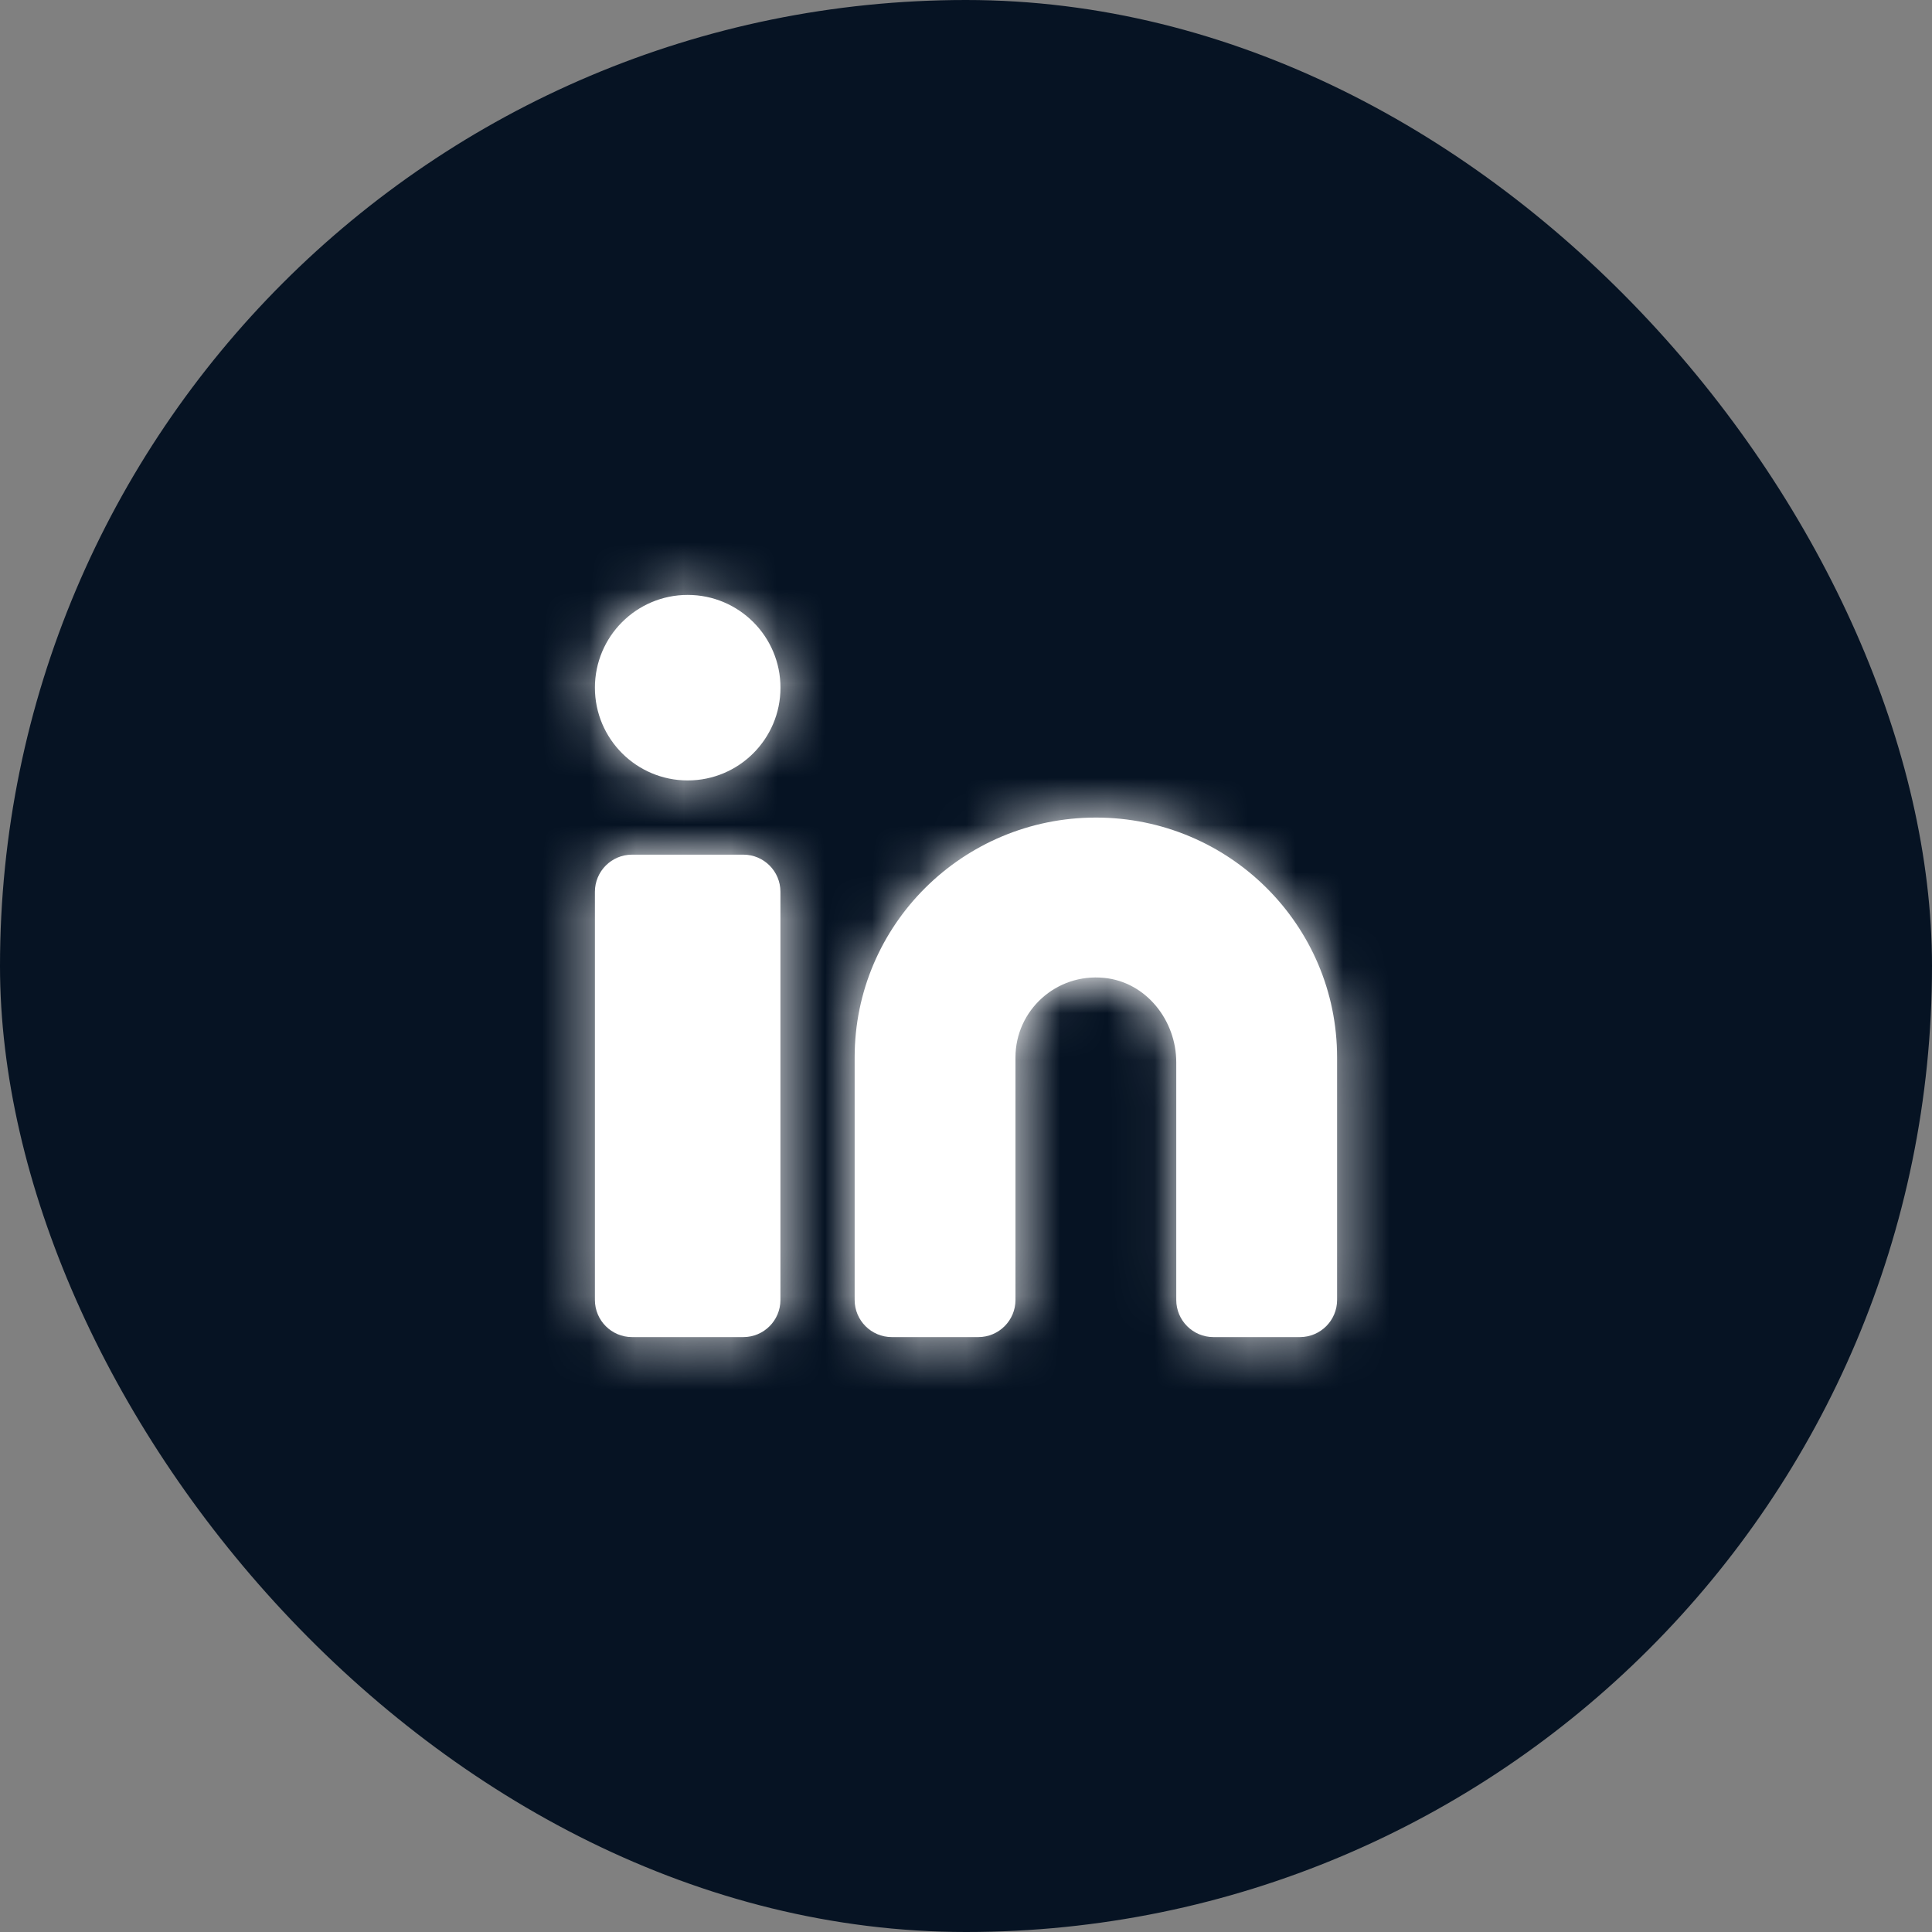
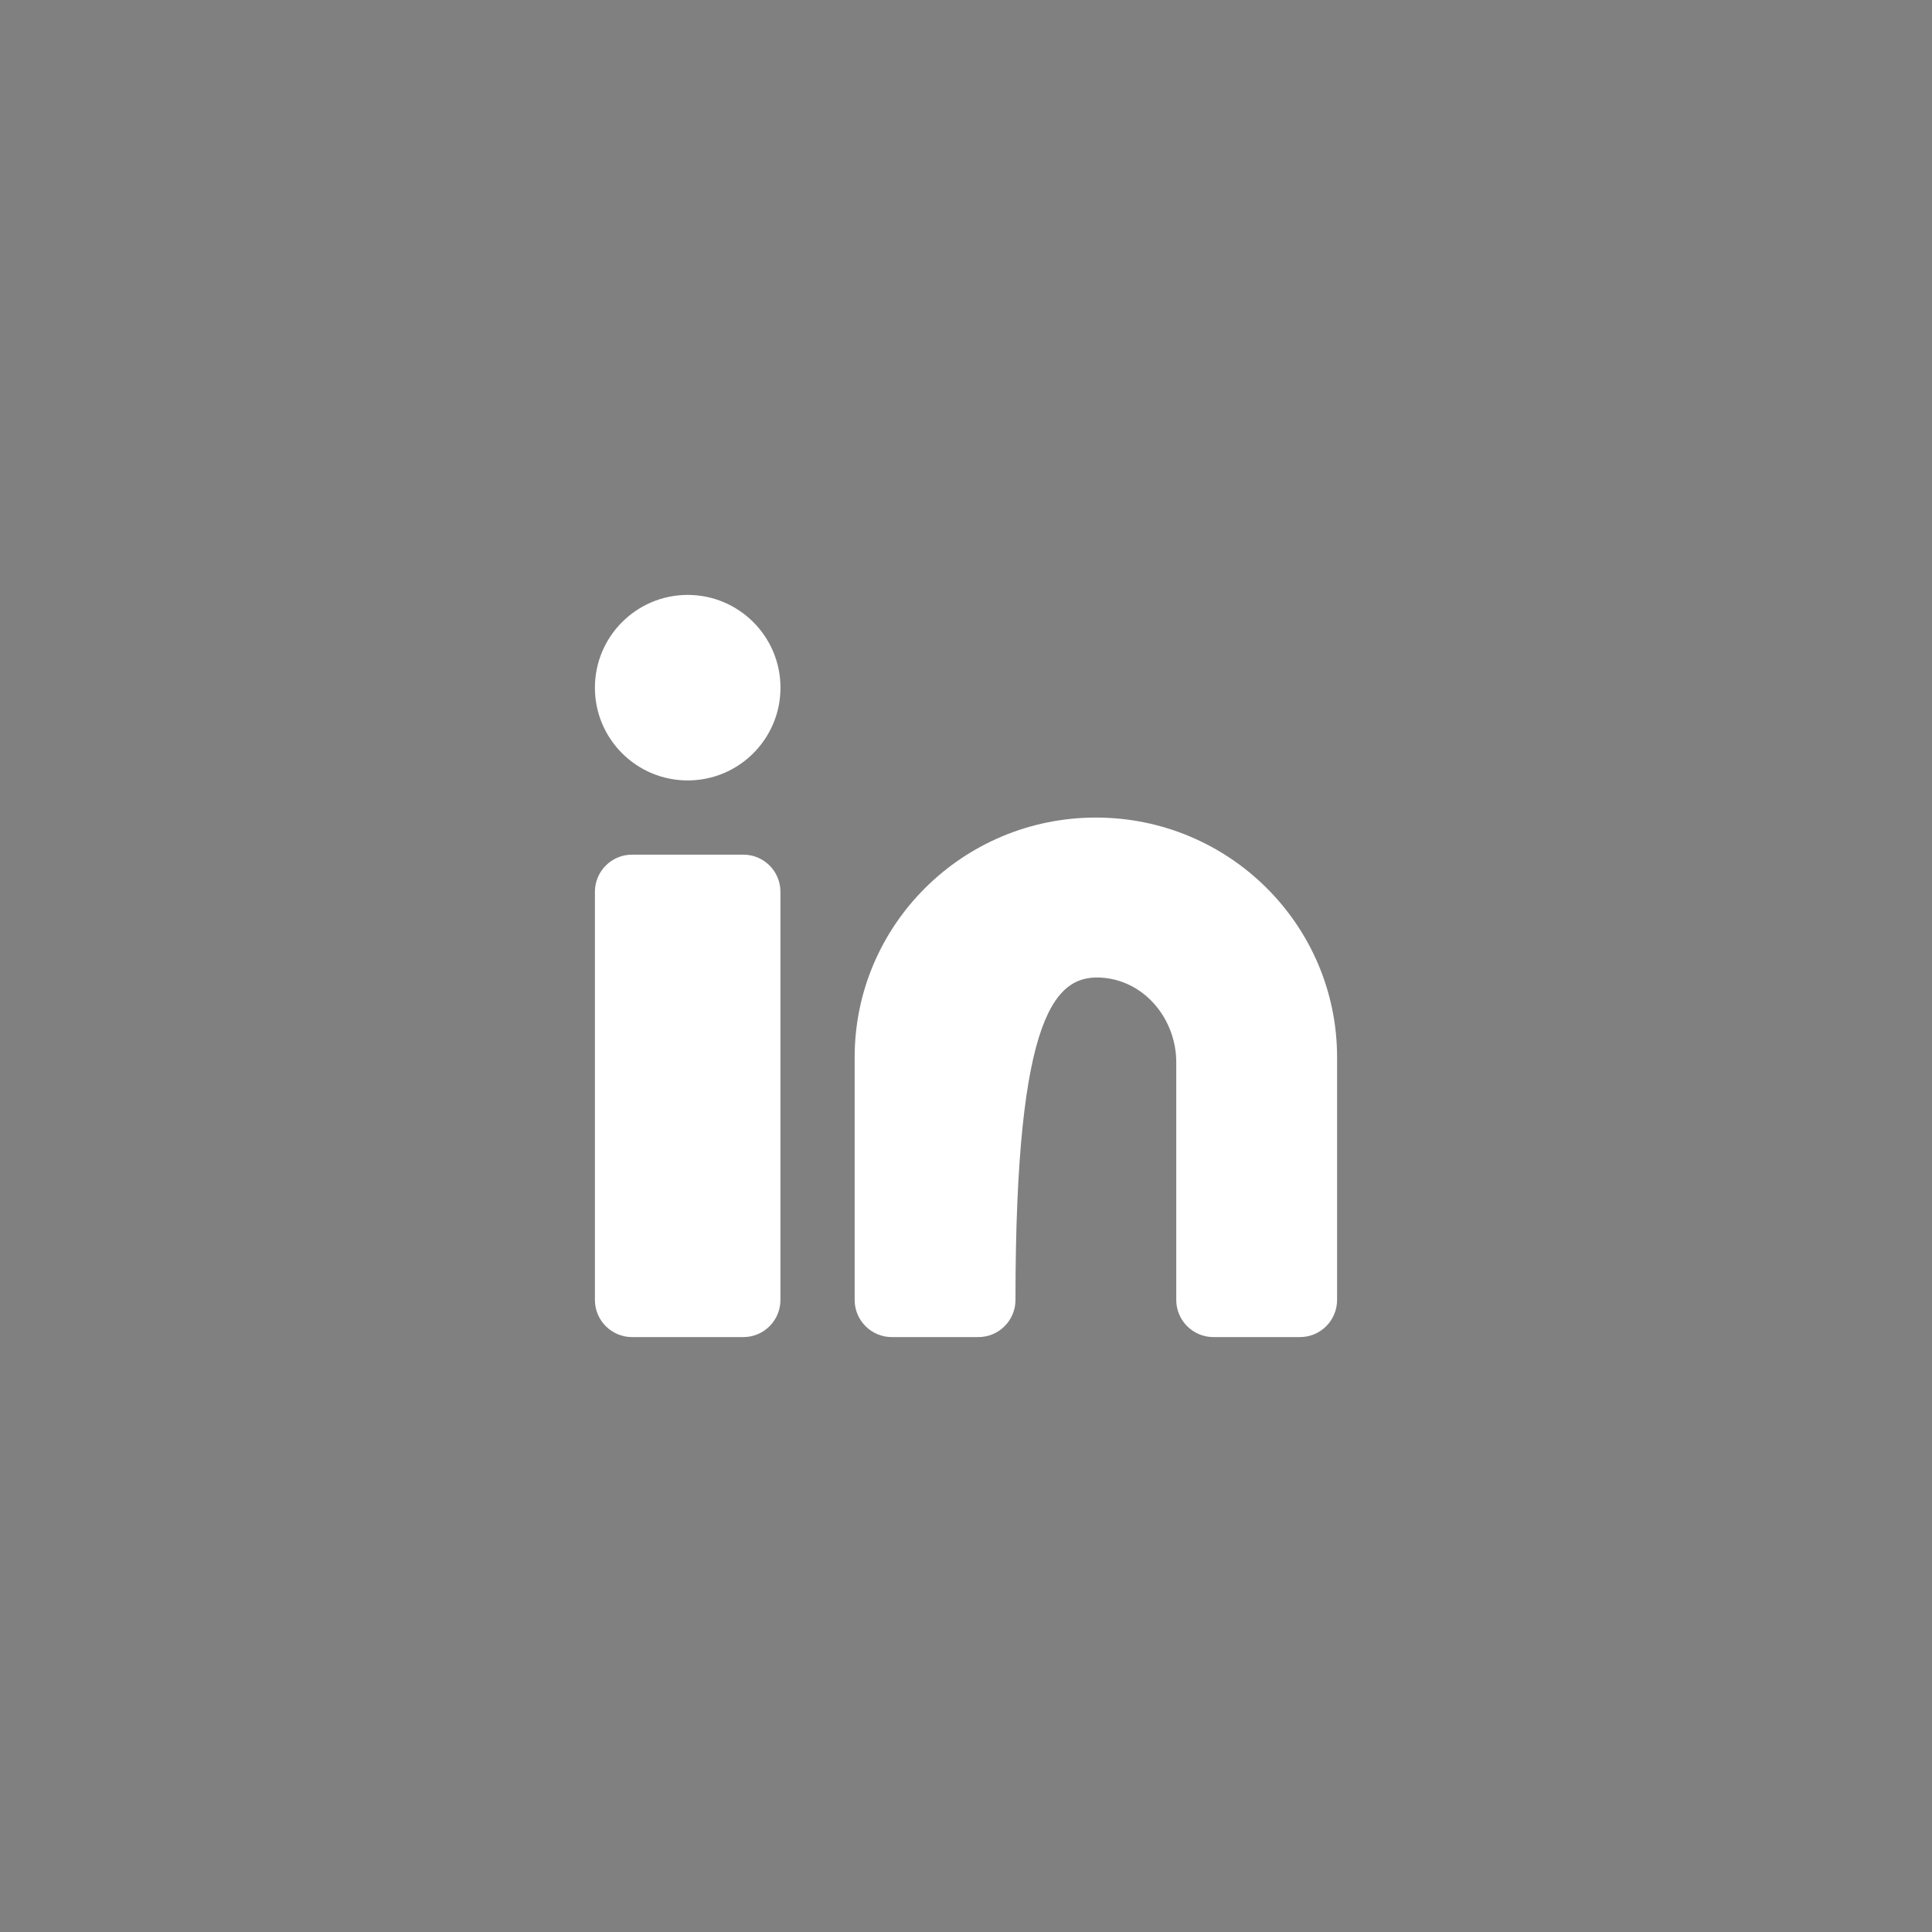
<svg xmlns="http://www.w3.org/2000/svg" width="41" height="41" viewBox="0 0 41 41" fill="none">
  <rect x="0" y="0" width="41" height="41" fill="#808080" stroke="none" />
-   <rect width="41" height="41" rx="20.5" fill="#061323" />
-   <path fill-rule="evenodd" clip-rule="evenodd" d="M12.625 14.594C12.625 13.507 13.507 12.625 14.594 12.625C15.681 12.625 16.563 13.507 16.563 14.594C16.563 15.681 15.681 16.562 14.594 16.562C13.507 16.562 12.625 15.681 12.625 14.594ZM23.257 17.35C20.43 17.35 18.137 19.629 18.137 22.438V27.587C18.137 28.022 18.491 28.375 18.925 28.375H20.762C21.197 28.375 21.55 28.022 21.55 27.587V22.438C21.55 21.444 22.412 20.649 23.433 20.752C24.321 20.84 24.962 21.651 24.962 22.543V27.587C24.962 28.022 25.316 28.375 25.75 28.375H27.587C28.022 28.375 28.375 28.022 28.375 27.587V22.438C28.375 19.629 26.083 17.35 23.257 17.35ZM15.775 18.137H13.413C12.978 18.137 12.625 18.49 12.625 18.925V27.587C12.625 28.022 12.978 28.375 13.413 28.375H15.775C16.21 28.375 16.562 28.022 16.562 27.587V18.925C16.562 18.49 16.21 18.137 15.775 18.137Z" fill="white" />
+   <path fill-rule="evenodd" clip-rule="evenodd" d="M12.625 14.594C12.625 13.507 13.507 12.625 14.594 12.625C15.681 12.625 16.563 13.507 16.563 14.594C16.563 15.681 15.681 16.562 14.594 16.562C13.507 16.562 12.625 15.681 12.625 14.594ZM23.257 17.35C20.43 17.35 18.137 19.629 18.137 22.438V27.587C18.137 28.022 18.491 28.375 18.925 28.375H20.762C21.197 28.375 21.55 28.022 21.55 27.587C21.55 21.444 22.412 20.649 23.433 20.752C24.321 20.84 24.962 21.651 24.962 22.543V27.587C24.962 28.022 25.316 28.375 25.75 28.375H27.587C28.022 28.375 28.375 28.022 28.375 27.587V22.438C28.375 19.629 26.083 17.35 23.257 17.35ZM15.775 18.137H13.413C12.978 18.137 12.625 18.49 12.625 18.925V27.587C12.625 28.022 12.978 28.375 13.413 28.375H15.775C16.21 28.375 16.562 28.022 16.562 27.587V18.925C16.562 18.49 16.21 18.137 15.775 18.137Z" fill="white" />
  <mask id="mask0_56_2282" style="mask-type:luminance" maskUnits="userSpaceOnUse" x="12" y="12" width="17" height="17">
    <path fill-rule="evenodd" clip-rule="evenodd" d="M12.625 14.594C12.625 13.507 13.507 12.625 14.594 12.625C15.681 12.625 16.563 13.507 16.563 14.594C16.563 15.681 15.681 16.562 14.594 16.562C13.507 16.562 12.625 15.681 12.625 14.594ZM23.257 17.35C20.43 17.35 18.137 19.629 18.137 22.438V27.587C18.137 28.022 18.491 28.375 18.925 28.375H20.762C21.197 28.375 21.55 28.022 21.55 27.587V22.438C21.55 21.444 22.412 20.649 23.433 20.752C24.321 20.84 24.962 21.651 24.962 22.543V27.587C24.962 28.022 25.316 28.375 25.75 28.375H27.587C28.022 28.375 28.375 28.022 28.375 27.587V22.438C28.375 19.629 26.083 17.35 23.257 17.35ZM15.775 18.137H13.413C12.978 18.137 12.625 18.49 12.625 18.925V27.587C12.625 28.022 12.978 28.375 13.413 28.375H15.775C16.21 28.375 16.562 28.022 16.562 27.587V18.925C16.562 18.49 16.21 18.137 15.775 18.137Z" fill="white" />
  </mask>
  <g mask="url(#mask0_56_2282)">
-     <rect x="10" y="10" width="21" height="21" fill="white" />
-   </g>
+     </g>
</svg>